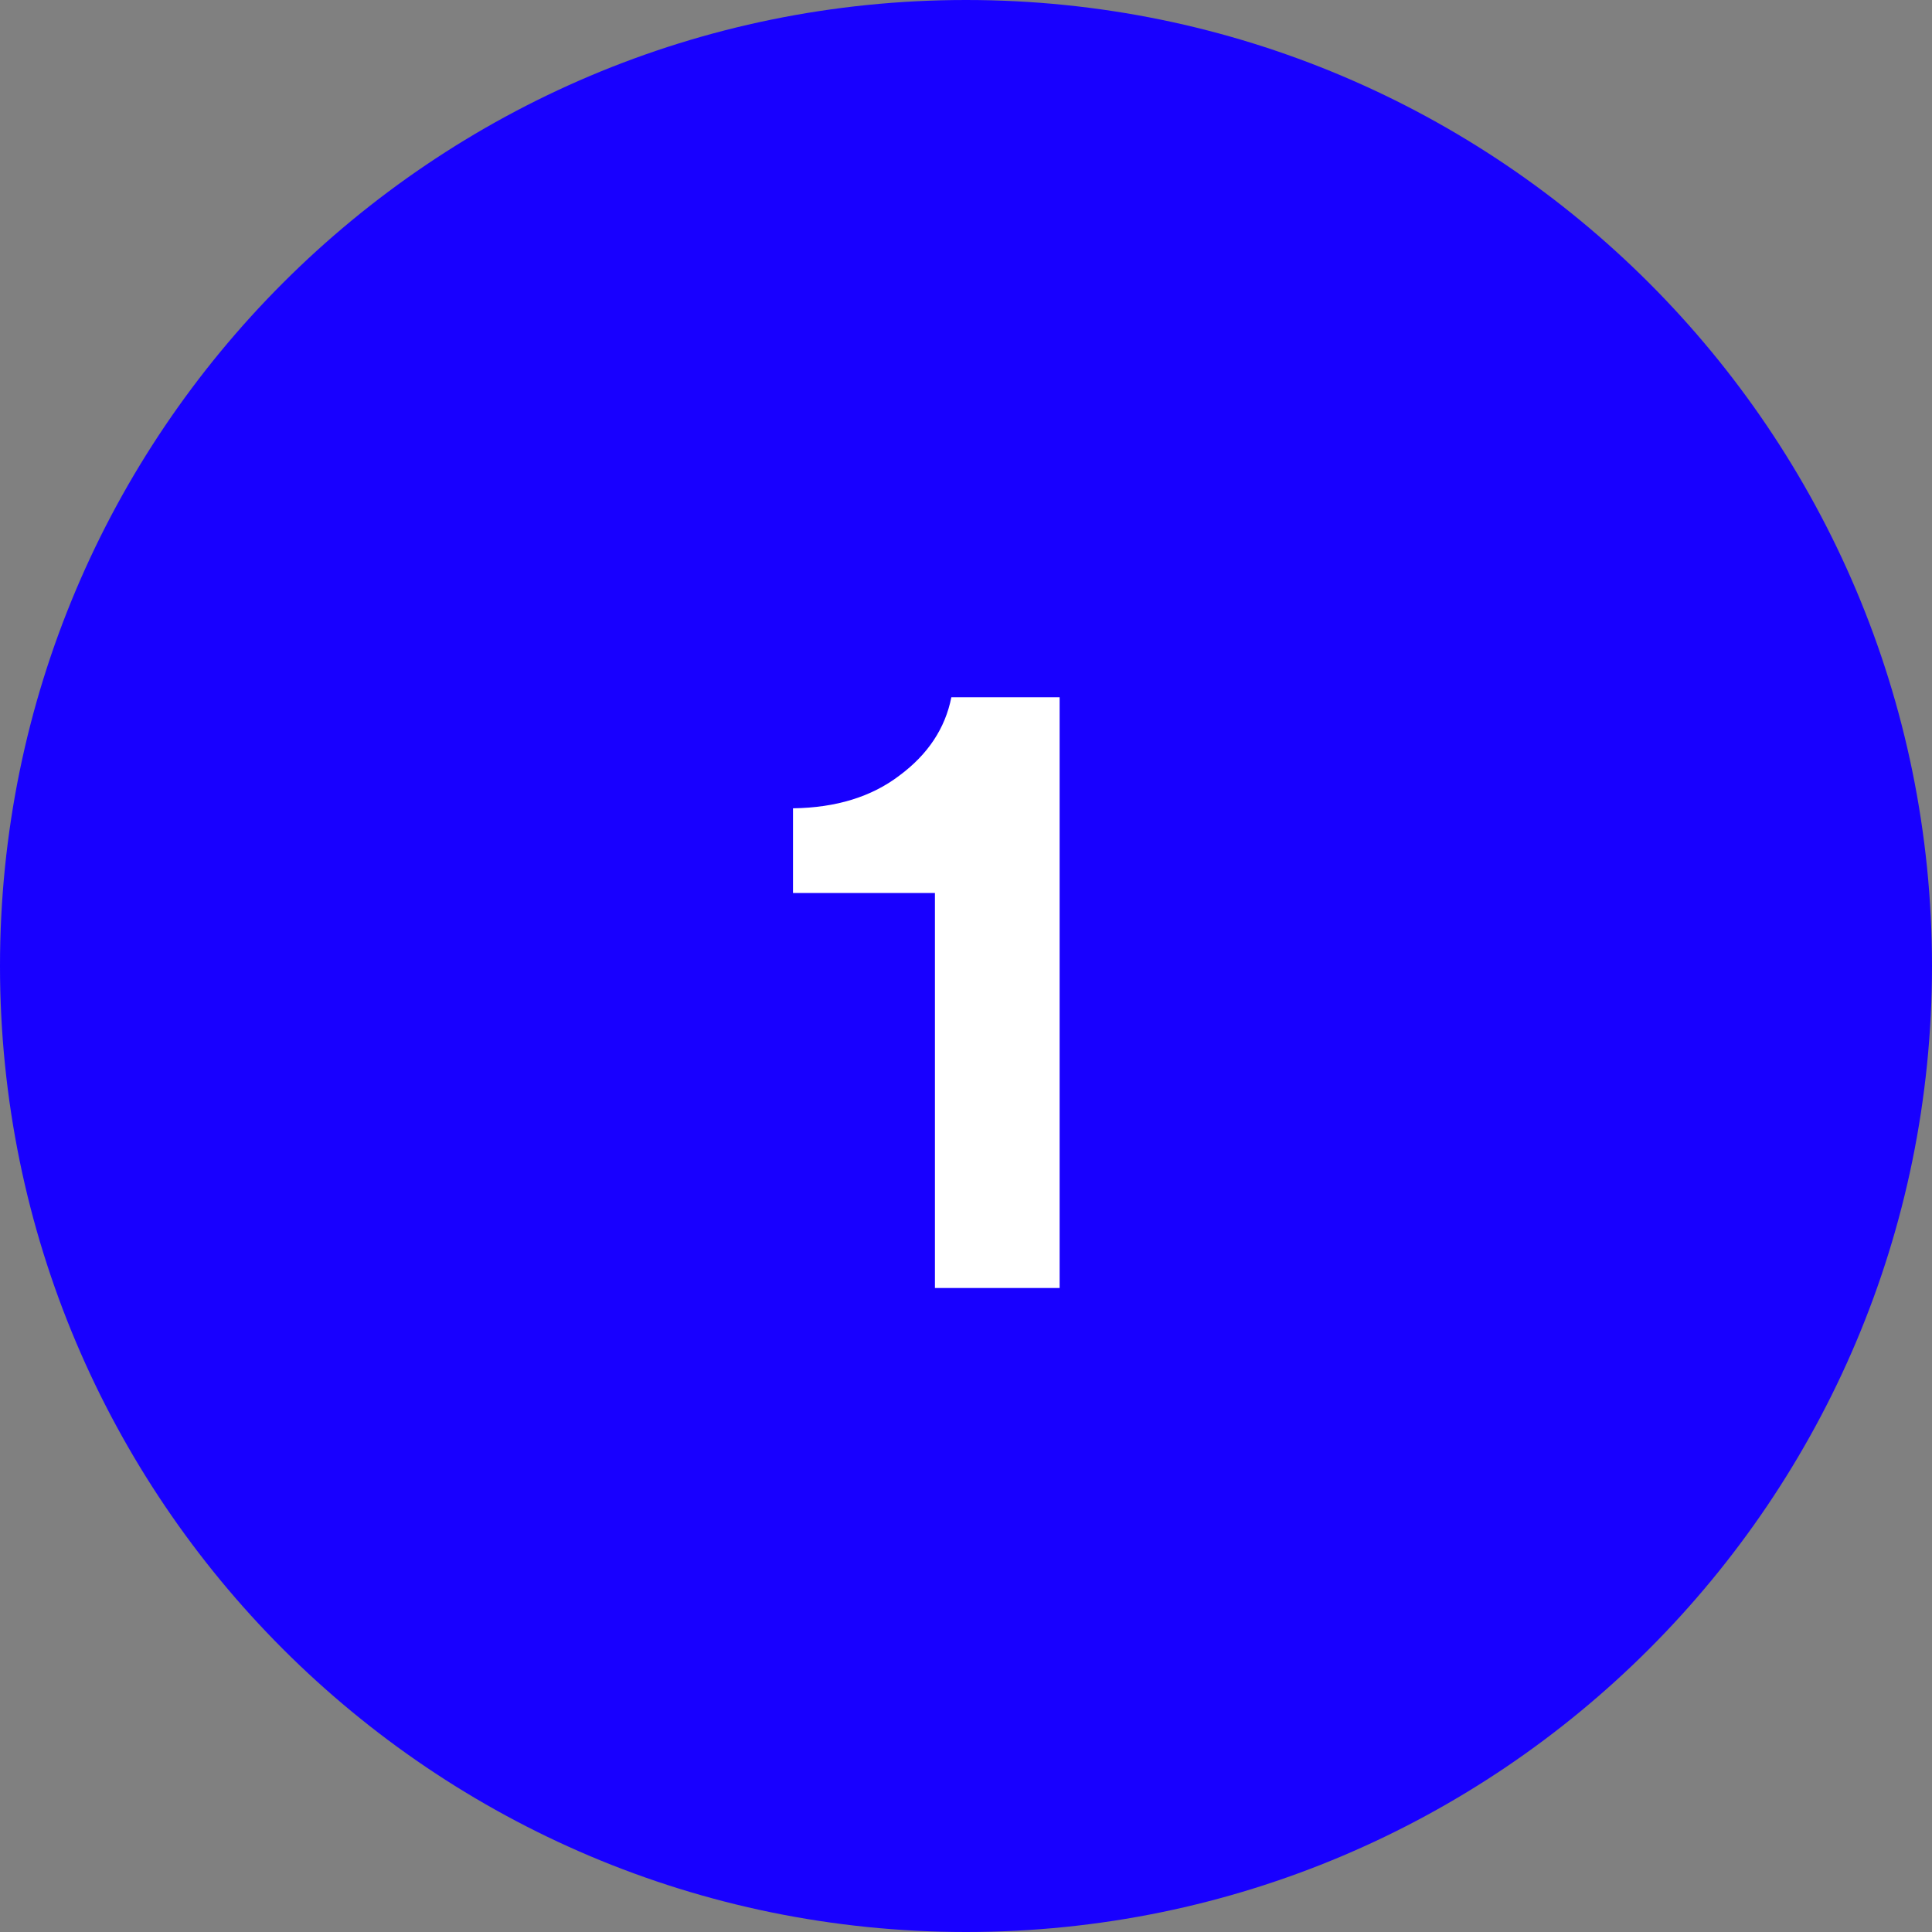
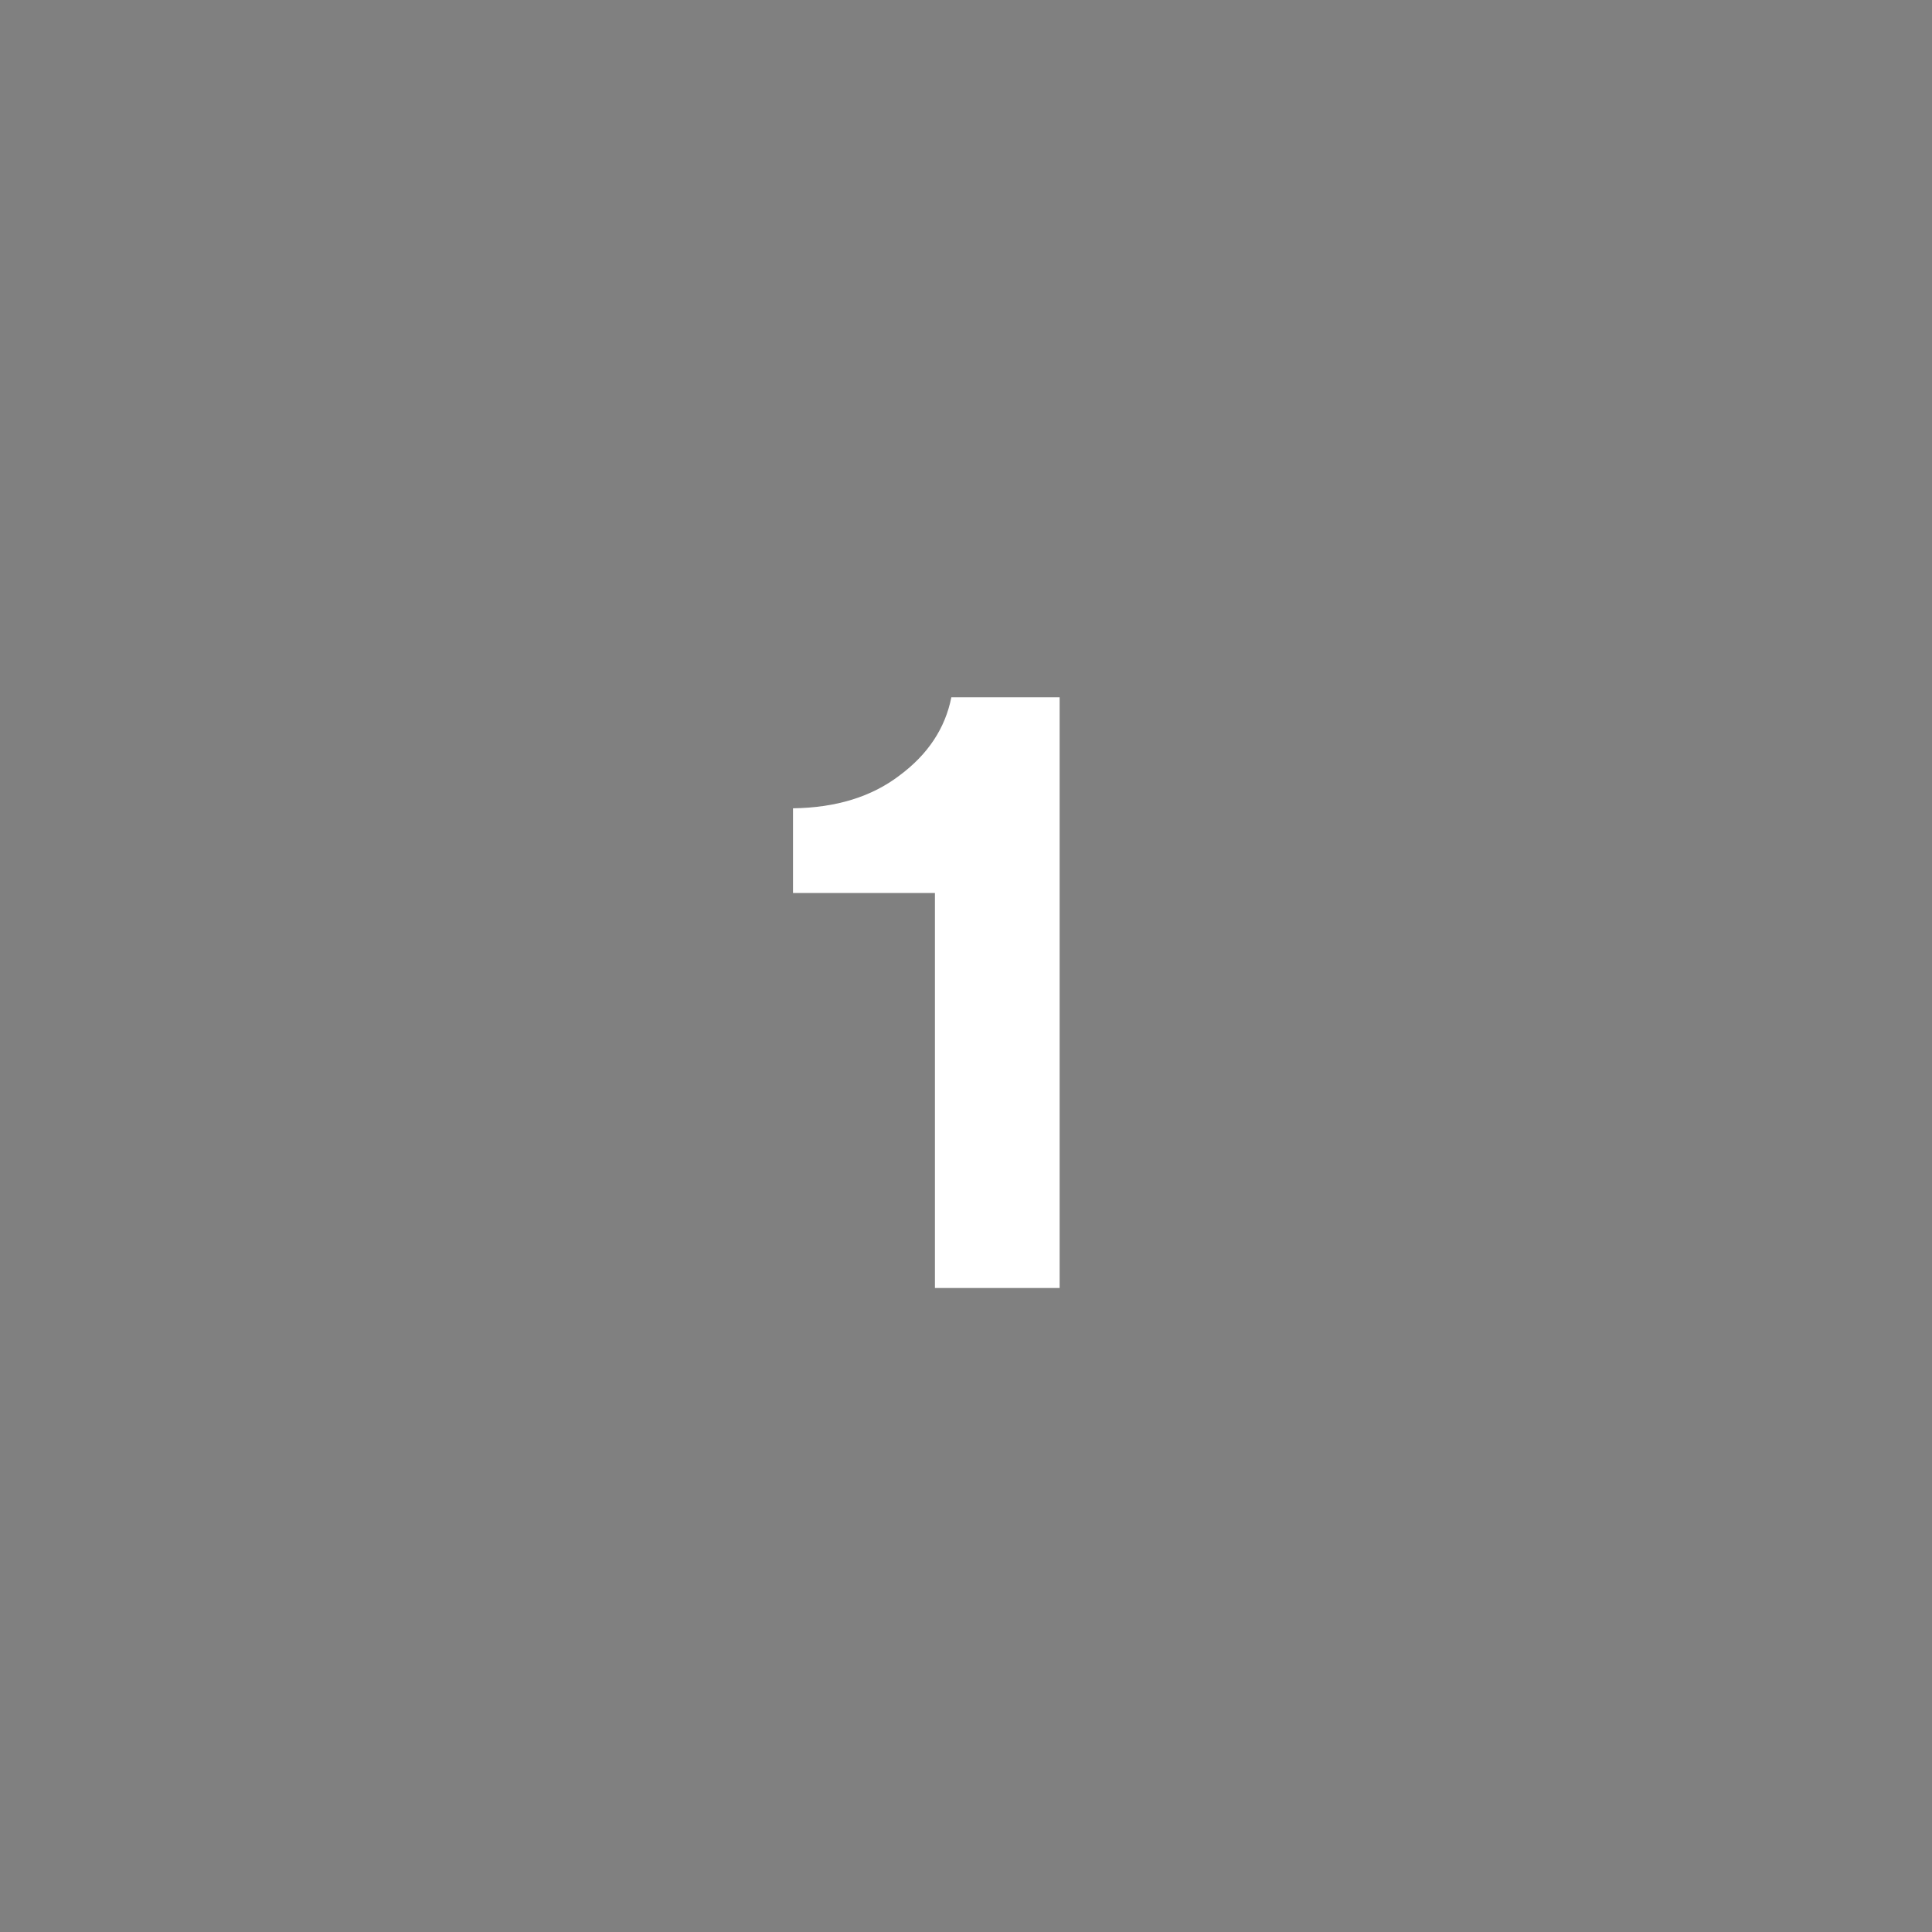
<svg xmlns="http://www.w3.org/2000/svg" width="24" height="24" viewBox="0 0 24 24" fill="none">
  <rect x="0" y="0" width="24" height="24" fill="#808080" stroke="none" />
-   <path fill-rule="evenodd" clip-rule="evenodd" d="M12 24C18.627 24 24 18.627 24 12C24 5.373 18.627 0 12 0C5.373 0 0 5.373 0 12C0 18.627 5.373 24 12 24Z" fill="#1800FF" />
  <path d="M11.614 16V11.093H9.851V10.041C10.386 10.034 10.827 9.898 11.173 9.634C11.528 9.371 11.742 9.046 11.818 8.662H13.163V16H11.614Z" fill="white" />
</svg>